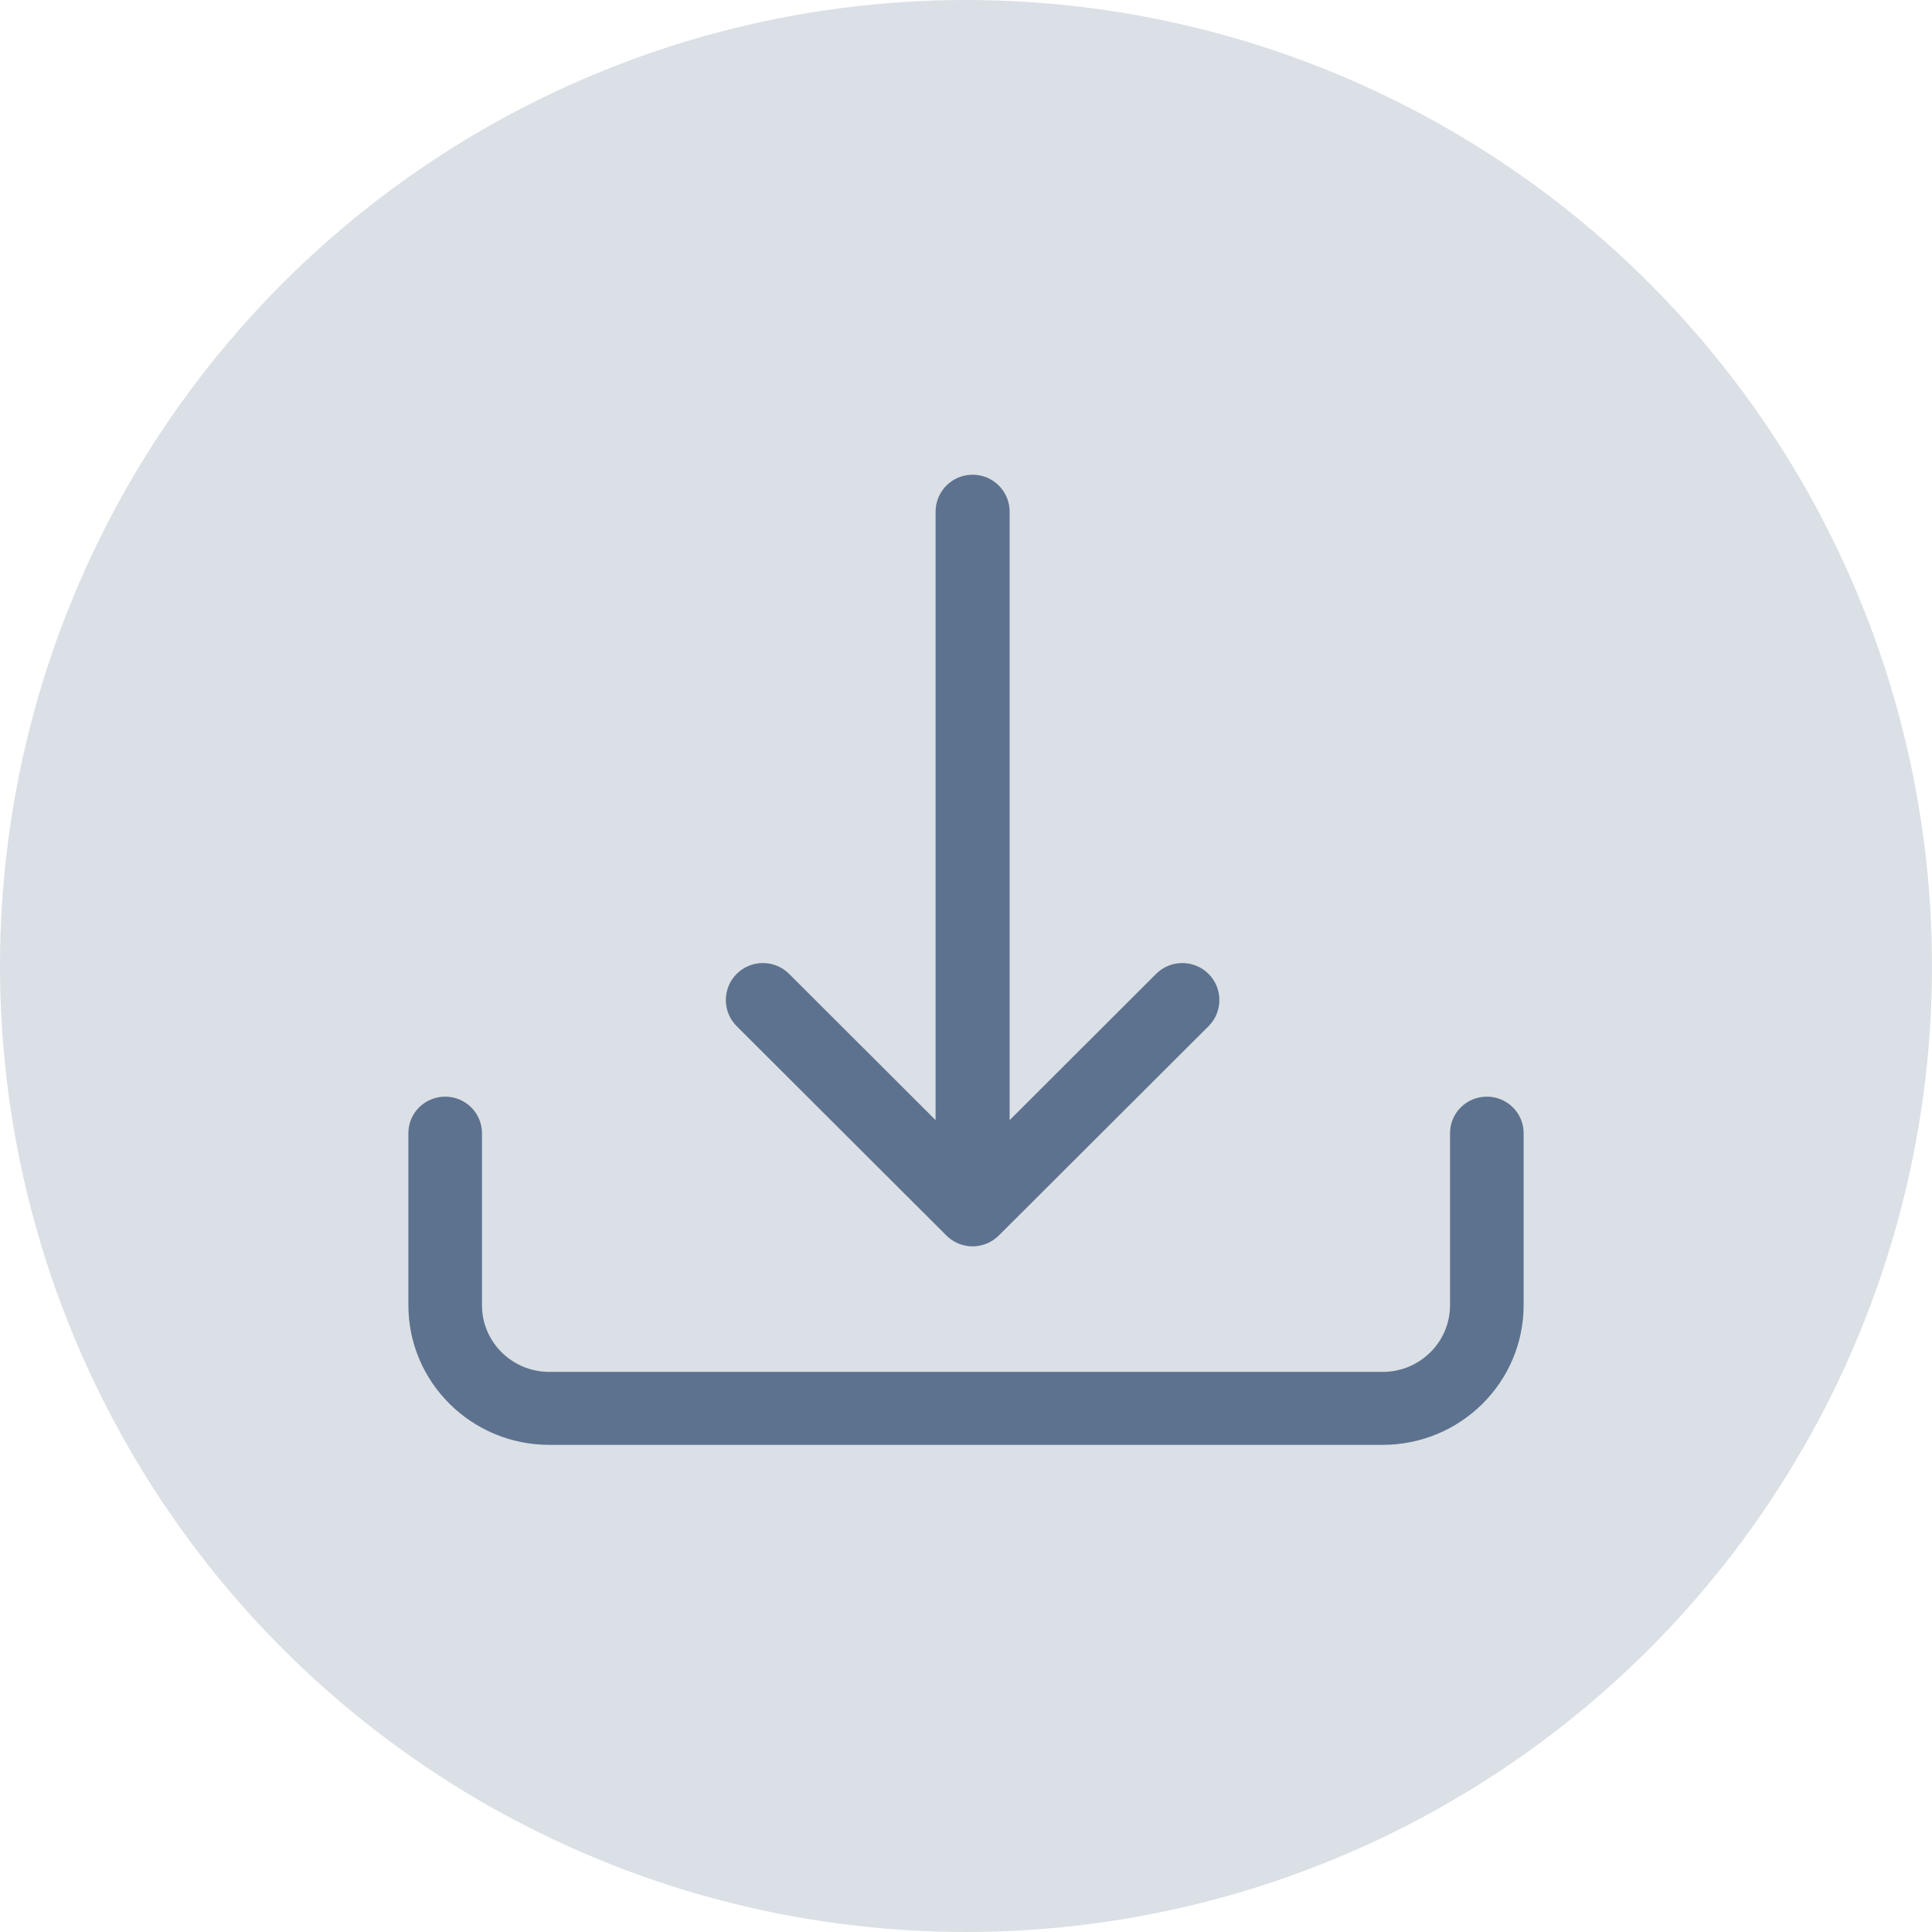
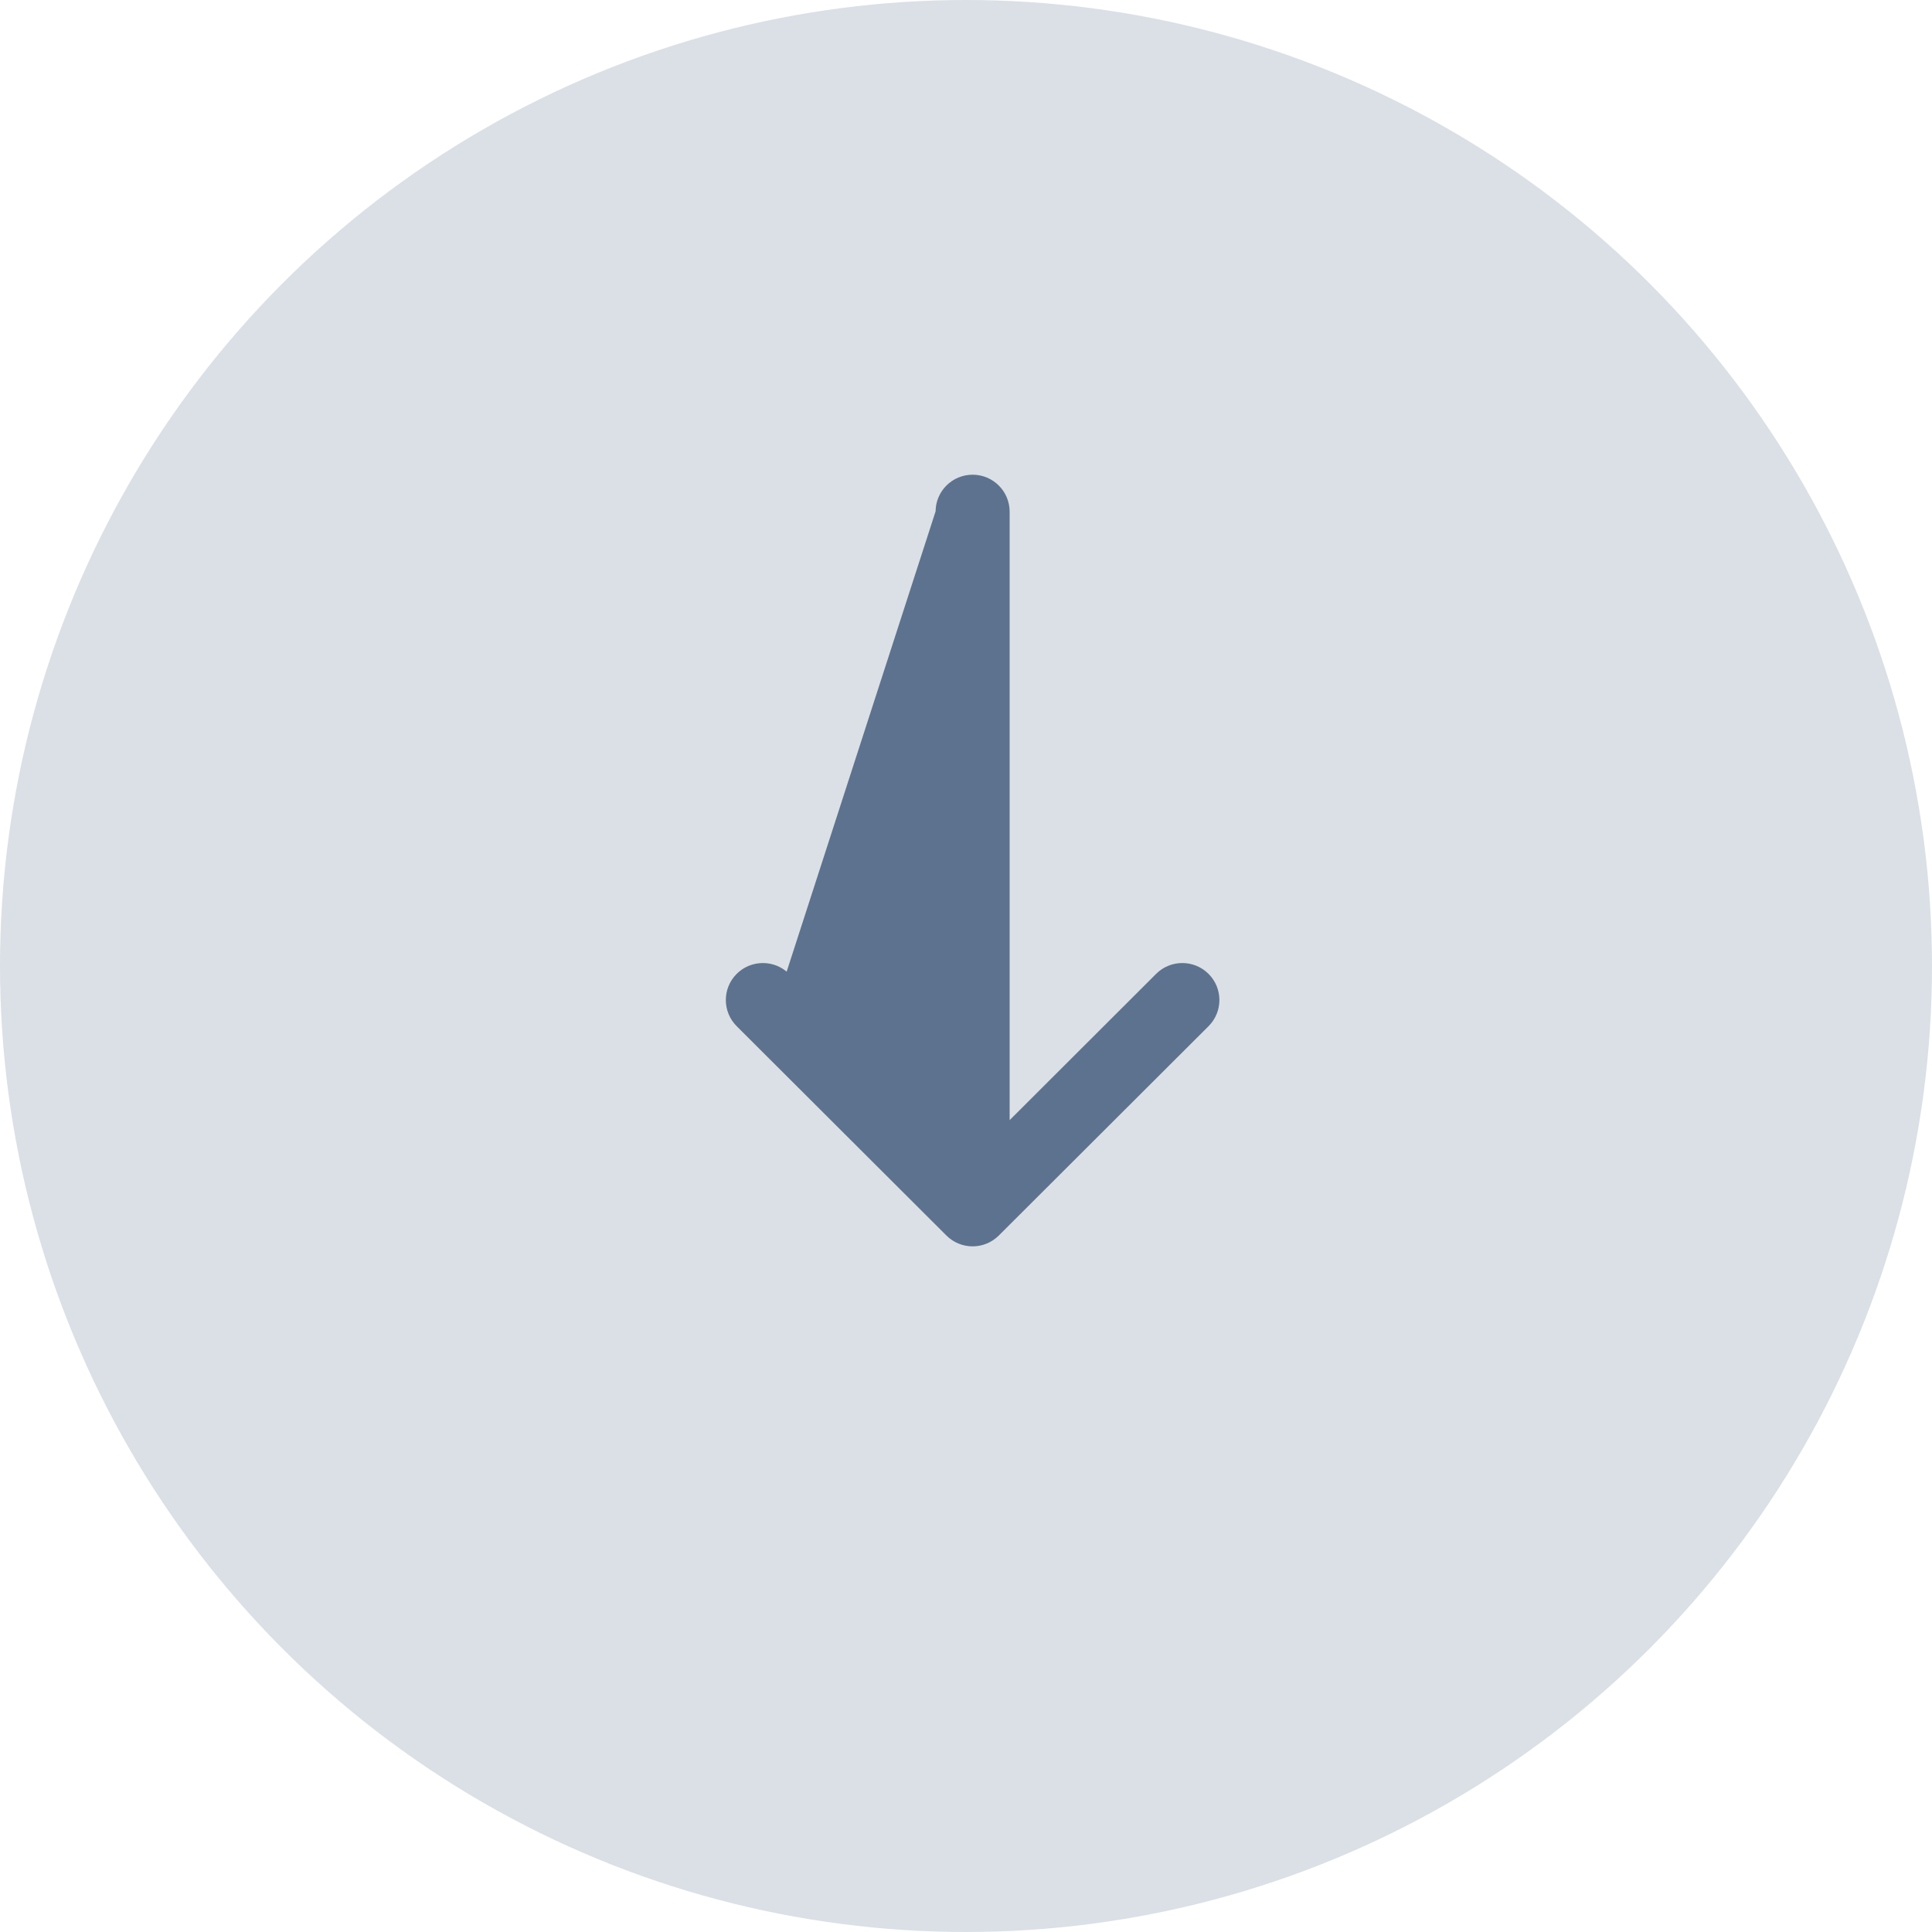
<svg xmlns="http://www.w3.org/2000/svg" width="466px" height="466px" viewBox="0 0 466 466" version="1.1">
  <title>Artboard</title>
  <g id="Artboard" stroke="none" stroke-width="1" fill="none" fill-rule="evenodd">
    <g id="Group-3" fill="#5D728E">
      <circle id="Oval" opacity="0.222" cx="233" cy="233" r="233" />
      <g id="Group" transform="translate(99, 115)" fill-rule="nonzero" stroke="#5D728E">
-         <path d="M8.375,150.014 C13,150.014 16.75,153.729 16.75,158.312 L16.75,199.805 C16.75,208.972 24.249,216.403 33.5,216.403 L234.5,216.403 C243.751,216.403 251.25,208.972 251.25,199.805 L251.25,158.312 C251.25,153.729 255,150.014 259.625,150.014 C264.25,150.014 268,153.729 268,158.312 L268,199.805 C268,218.138 253.002,233 234.5,233 L33.5,233 C14.998,233 0,218.138 0,199.805 L0,158.312 C0,153.729 3.75,150.014 8.375,150.014 Z" id="Path" />
-         <path d="M129.626,182.651 C131.208,184.234 133.356,185.123 135.595,185.123 C137.835,185.123 139.982,184.234 141.564,182.651 L192.147,132.167 C195.443,128.877 195.443,123.543 192.147,120.253 C188.85,116.963 183.506,116.963 180.209,120.253 L144.026,156.383 L144.026,8.414 C144.026,3.767 140.251,0 135.595,0 C130.939,0 127.165,3.767 127.165,8.414 L127.165,156.383 L90.981,120.253 C87.685,116.963 82.34,116.963 79.044,120.253 C75.747,123.543 75.747,128.877 79.044,132.167 L129.626,182.651 Z" id="Path" />
+         <path d="M129.626,182.651 C131.208,184.234 133.356,185.123 135.595,185.123 C137.835,185.123 139.982,184.234 141.564,182.651 L192.147,132.167 C195.443,128.877 195.443,123.543 192.147,120.253 C188.85,116.963 183.506,116.963 180.209,120.253 L144.026,156.383 L144.026,8.414 C144.026,3.767 140.251,0 135.595,0 C130.939,0 127.165,3.767 127.165,8.414 L90.981,120.253 C87.685,116.963 82.34,116.963 79.044,120.253 C75.747,123.543 75.747,128.877 79.044,132.167 L129.626,182.651 Z" id="Path" />
      </g>
    </g>
  </g>
</svg>